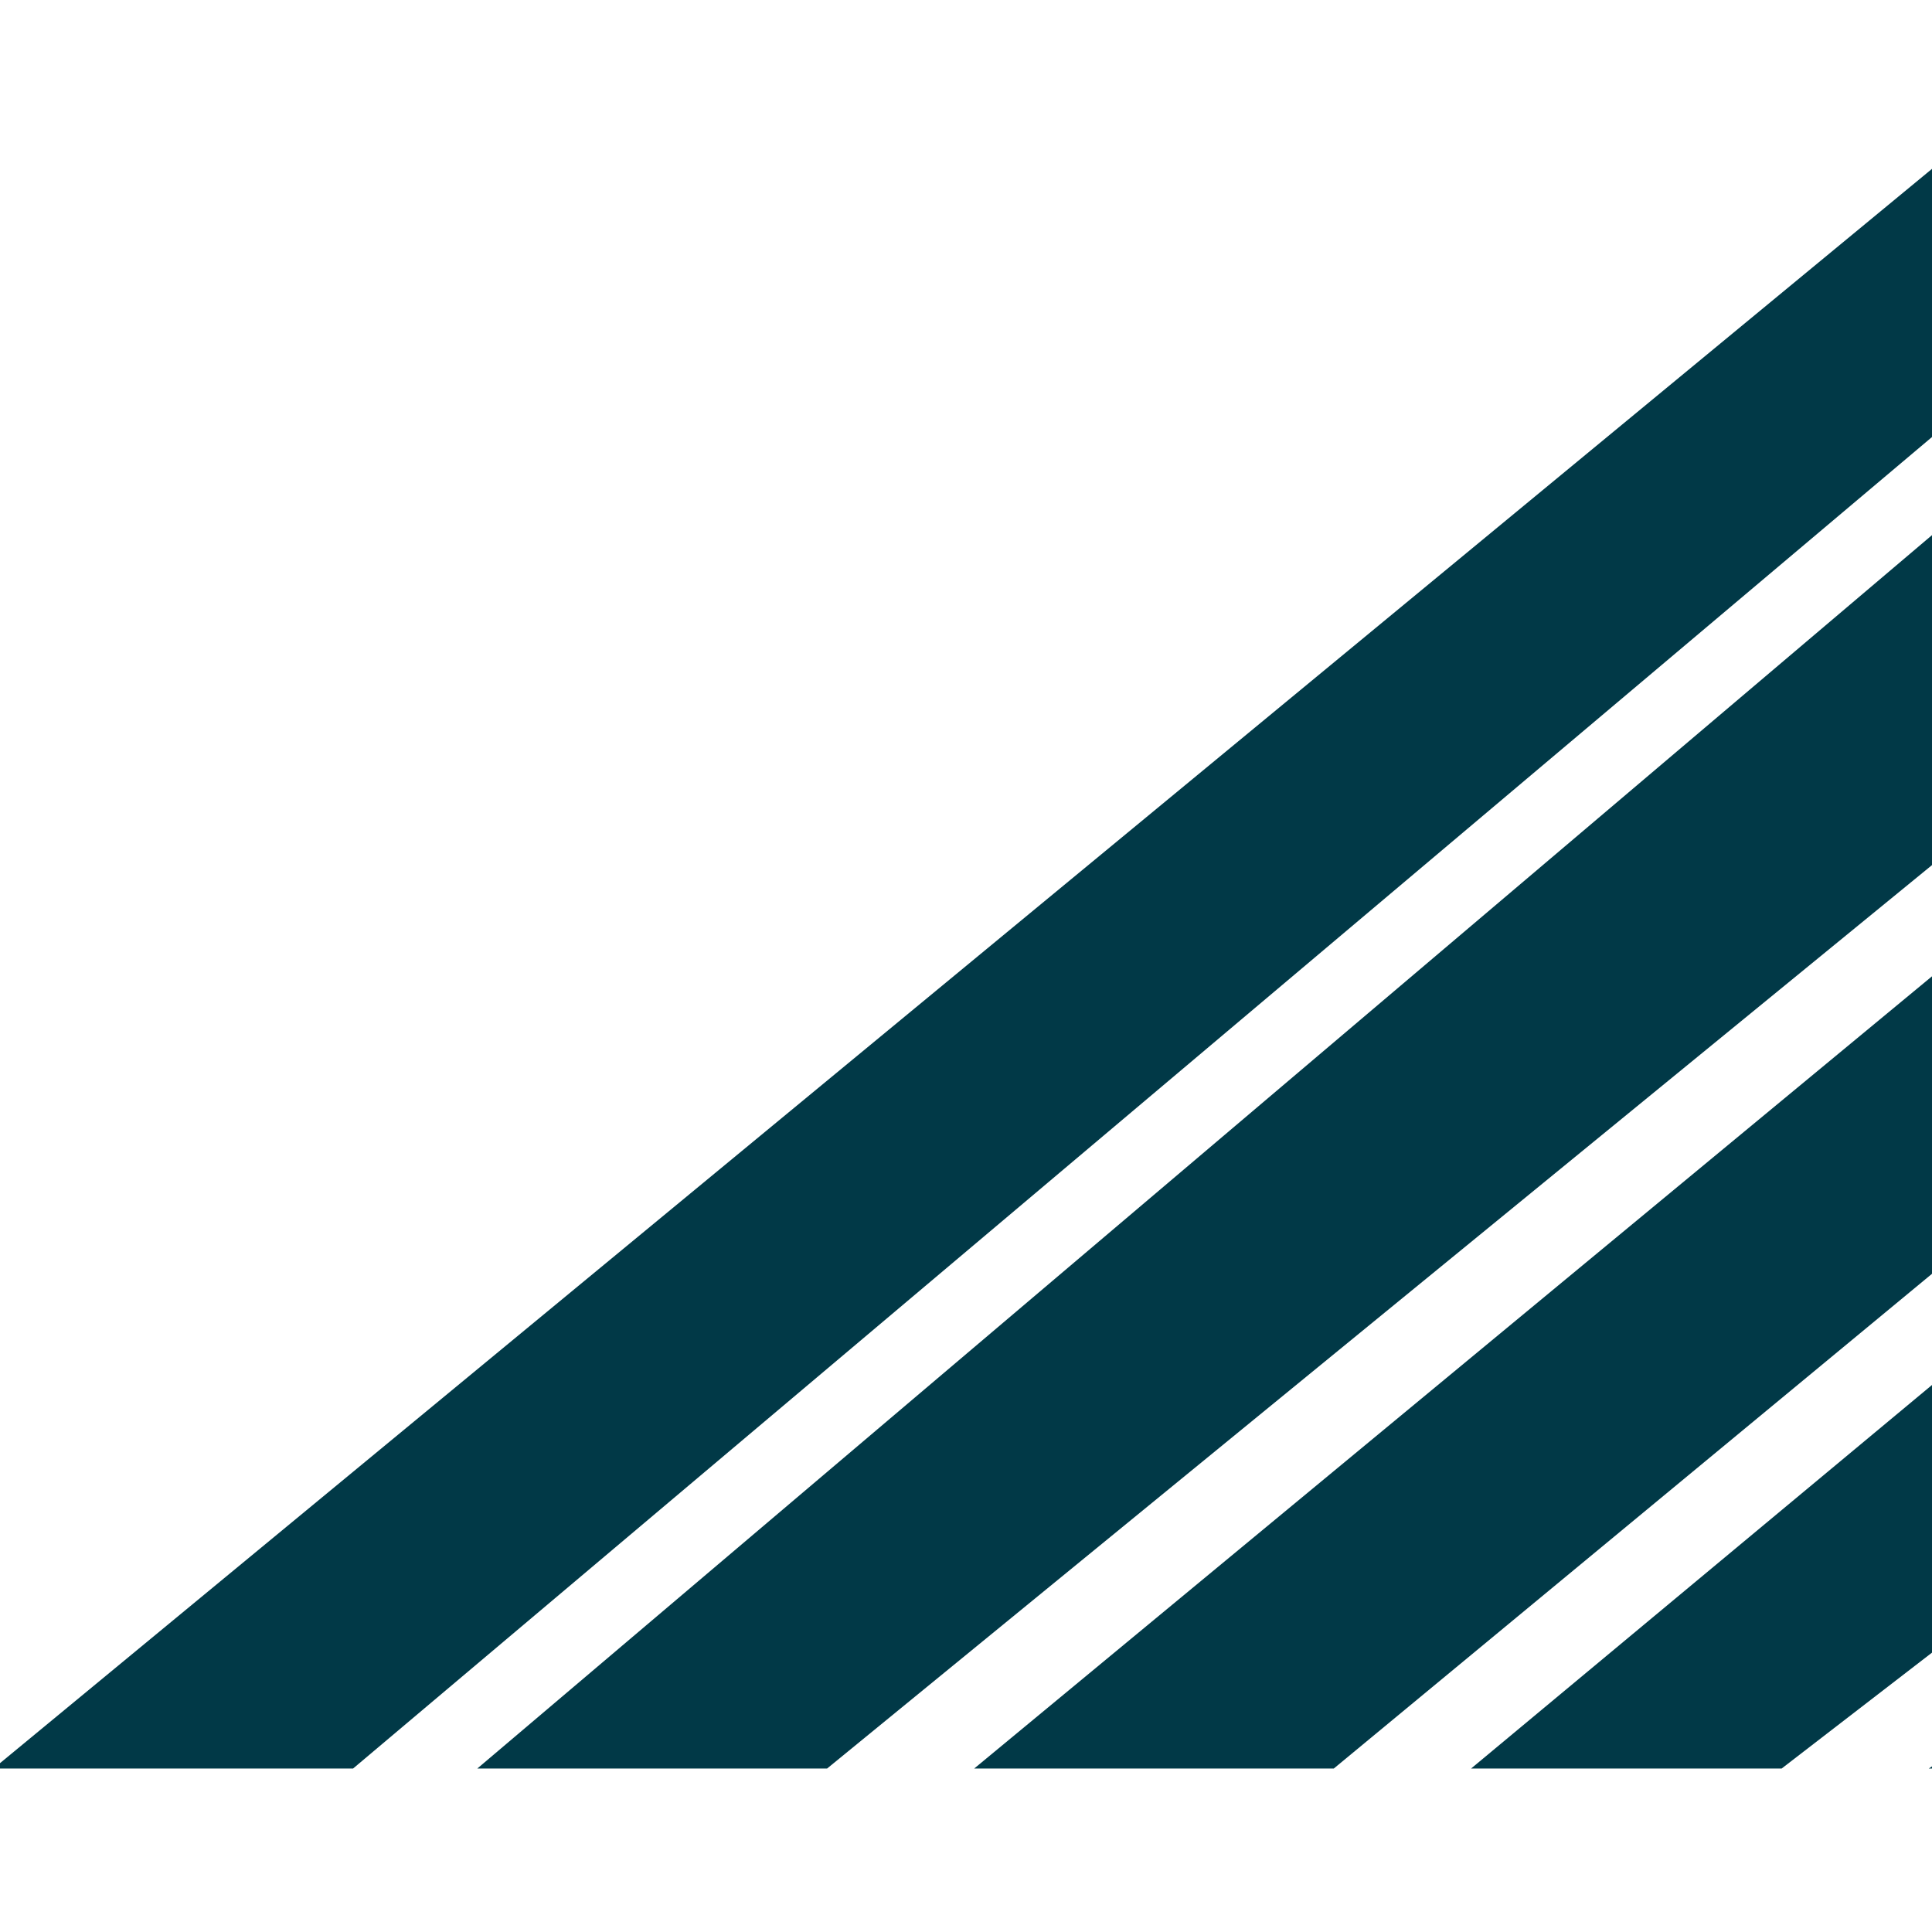
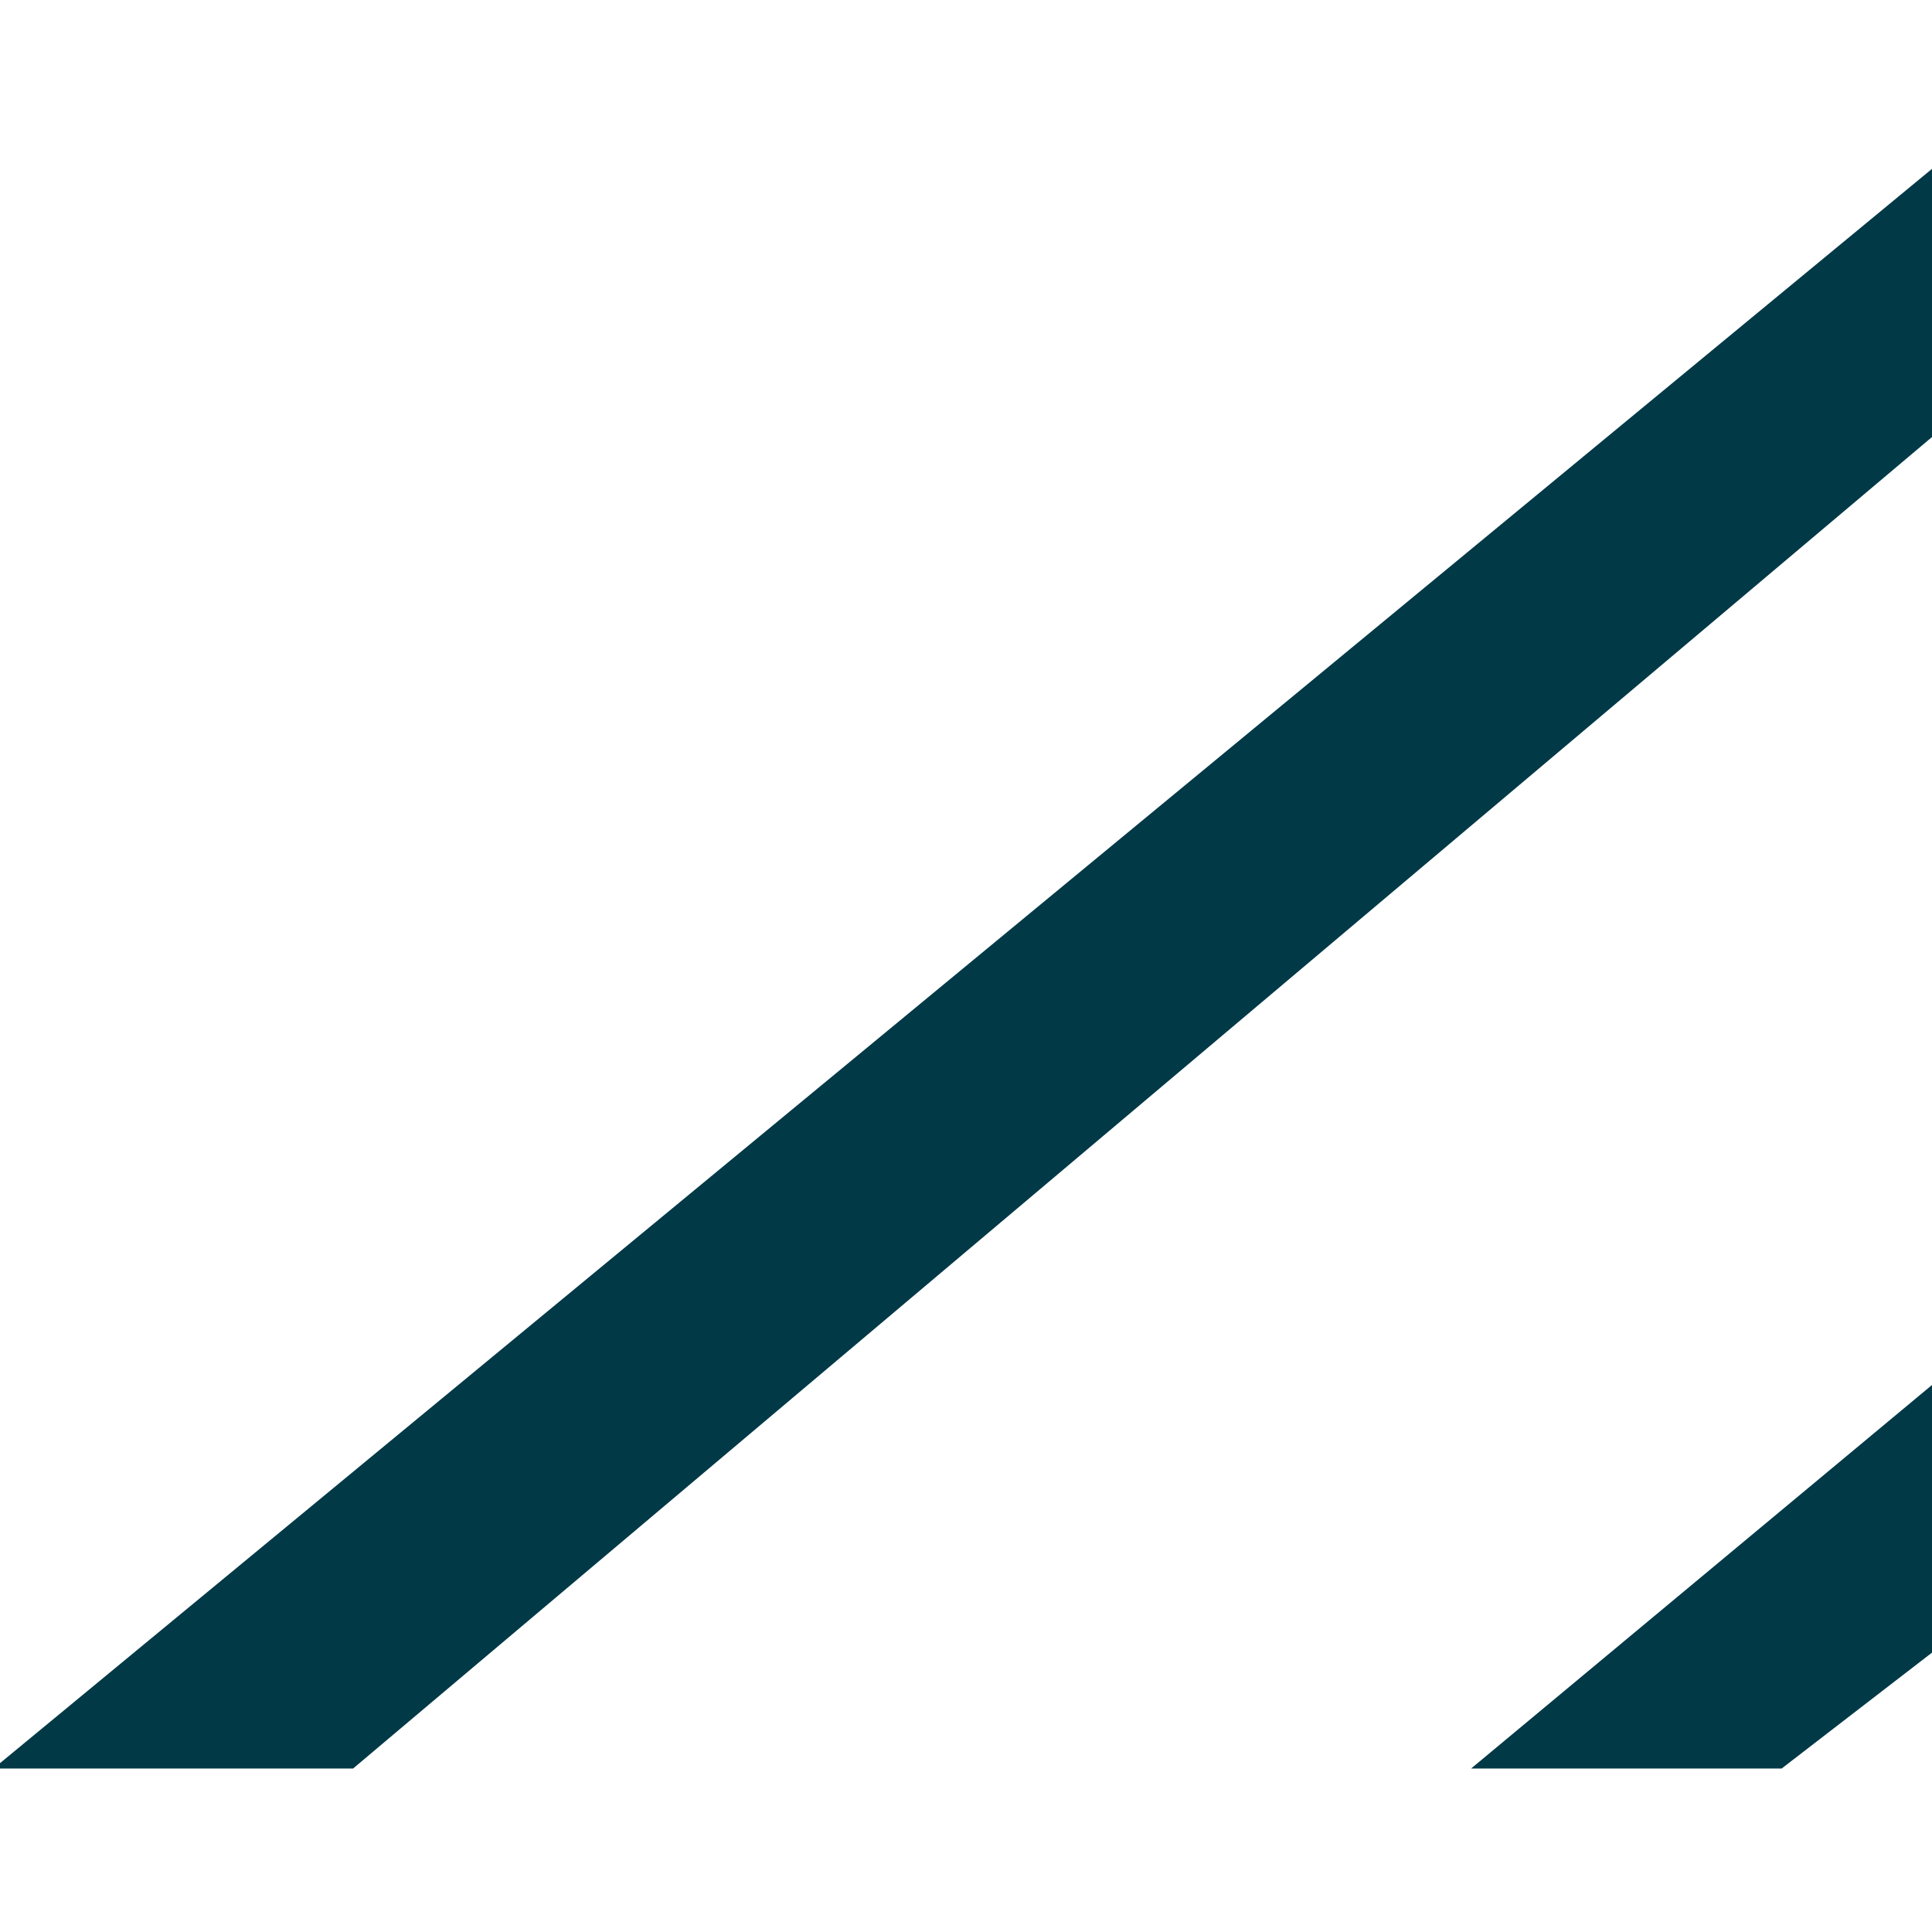
<svg xmlns="http://www.w3.org/2000/svg" version="1.1" id="Layer_1" x="0px" y="0px" viewBox="0 0 59.1 59.1" enable-background="new 0 0 59.1 59.1" xml:space="preserve">
  <g>
    <polygon fill="#013947" points="10.8,54.1 59.3,13.2 59.3,5 -0.2,54.1  " />
-     <polygon fill="#013947" points="25.3,54.1 59.3,26.3 59.3,16.2 14.6,54.1  " />
-     <polygon fill="#013947" points="40.8,54.1 59.3,38.8 59.3,29.7 29.8,54.1  " />
    <polygon fill="#013947" points="54.5,54.1 59.3,50.4 59.3,42.2 45,54.1  " />
-     <polygon fill="#013947" points="59,54.1 59.3,54.1 59.3,53.9  " />
  </g>
</svg>